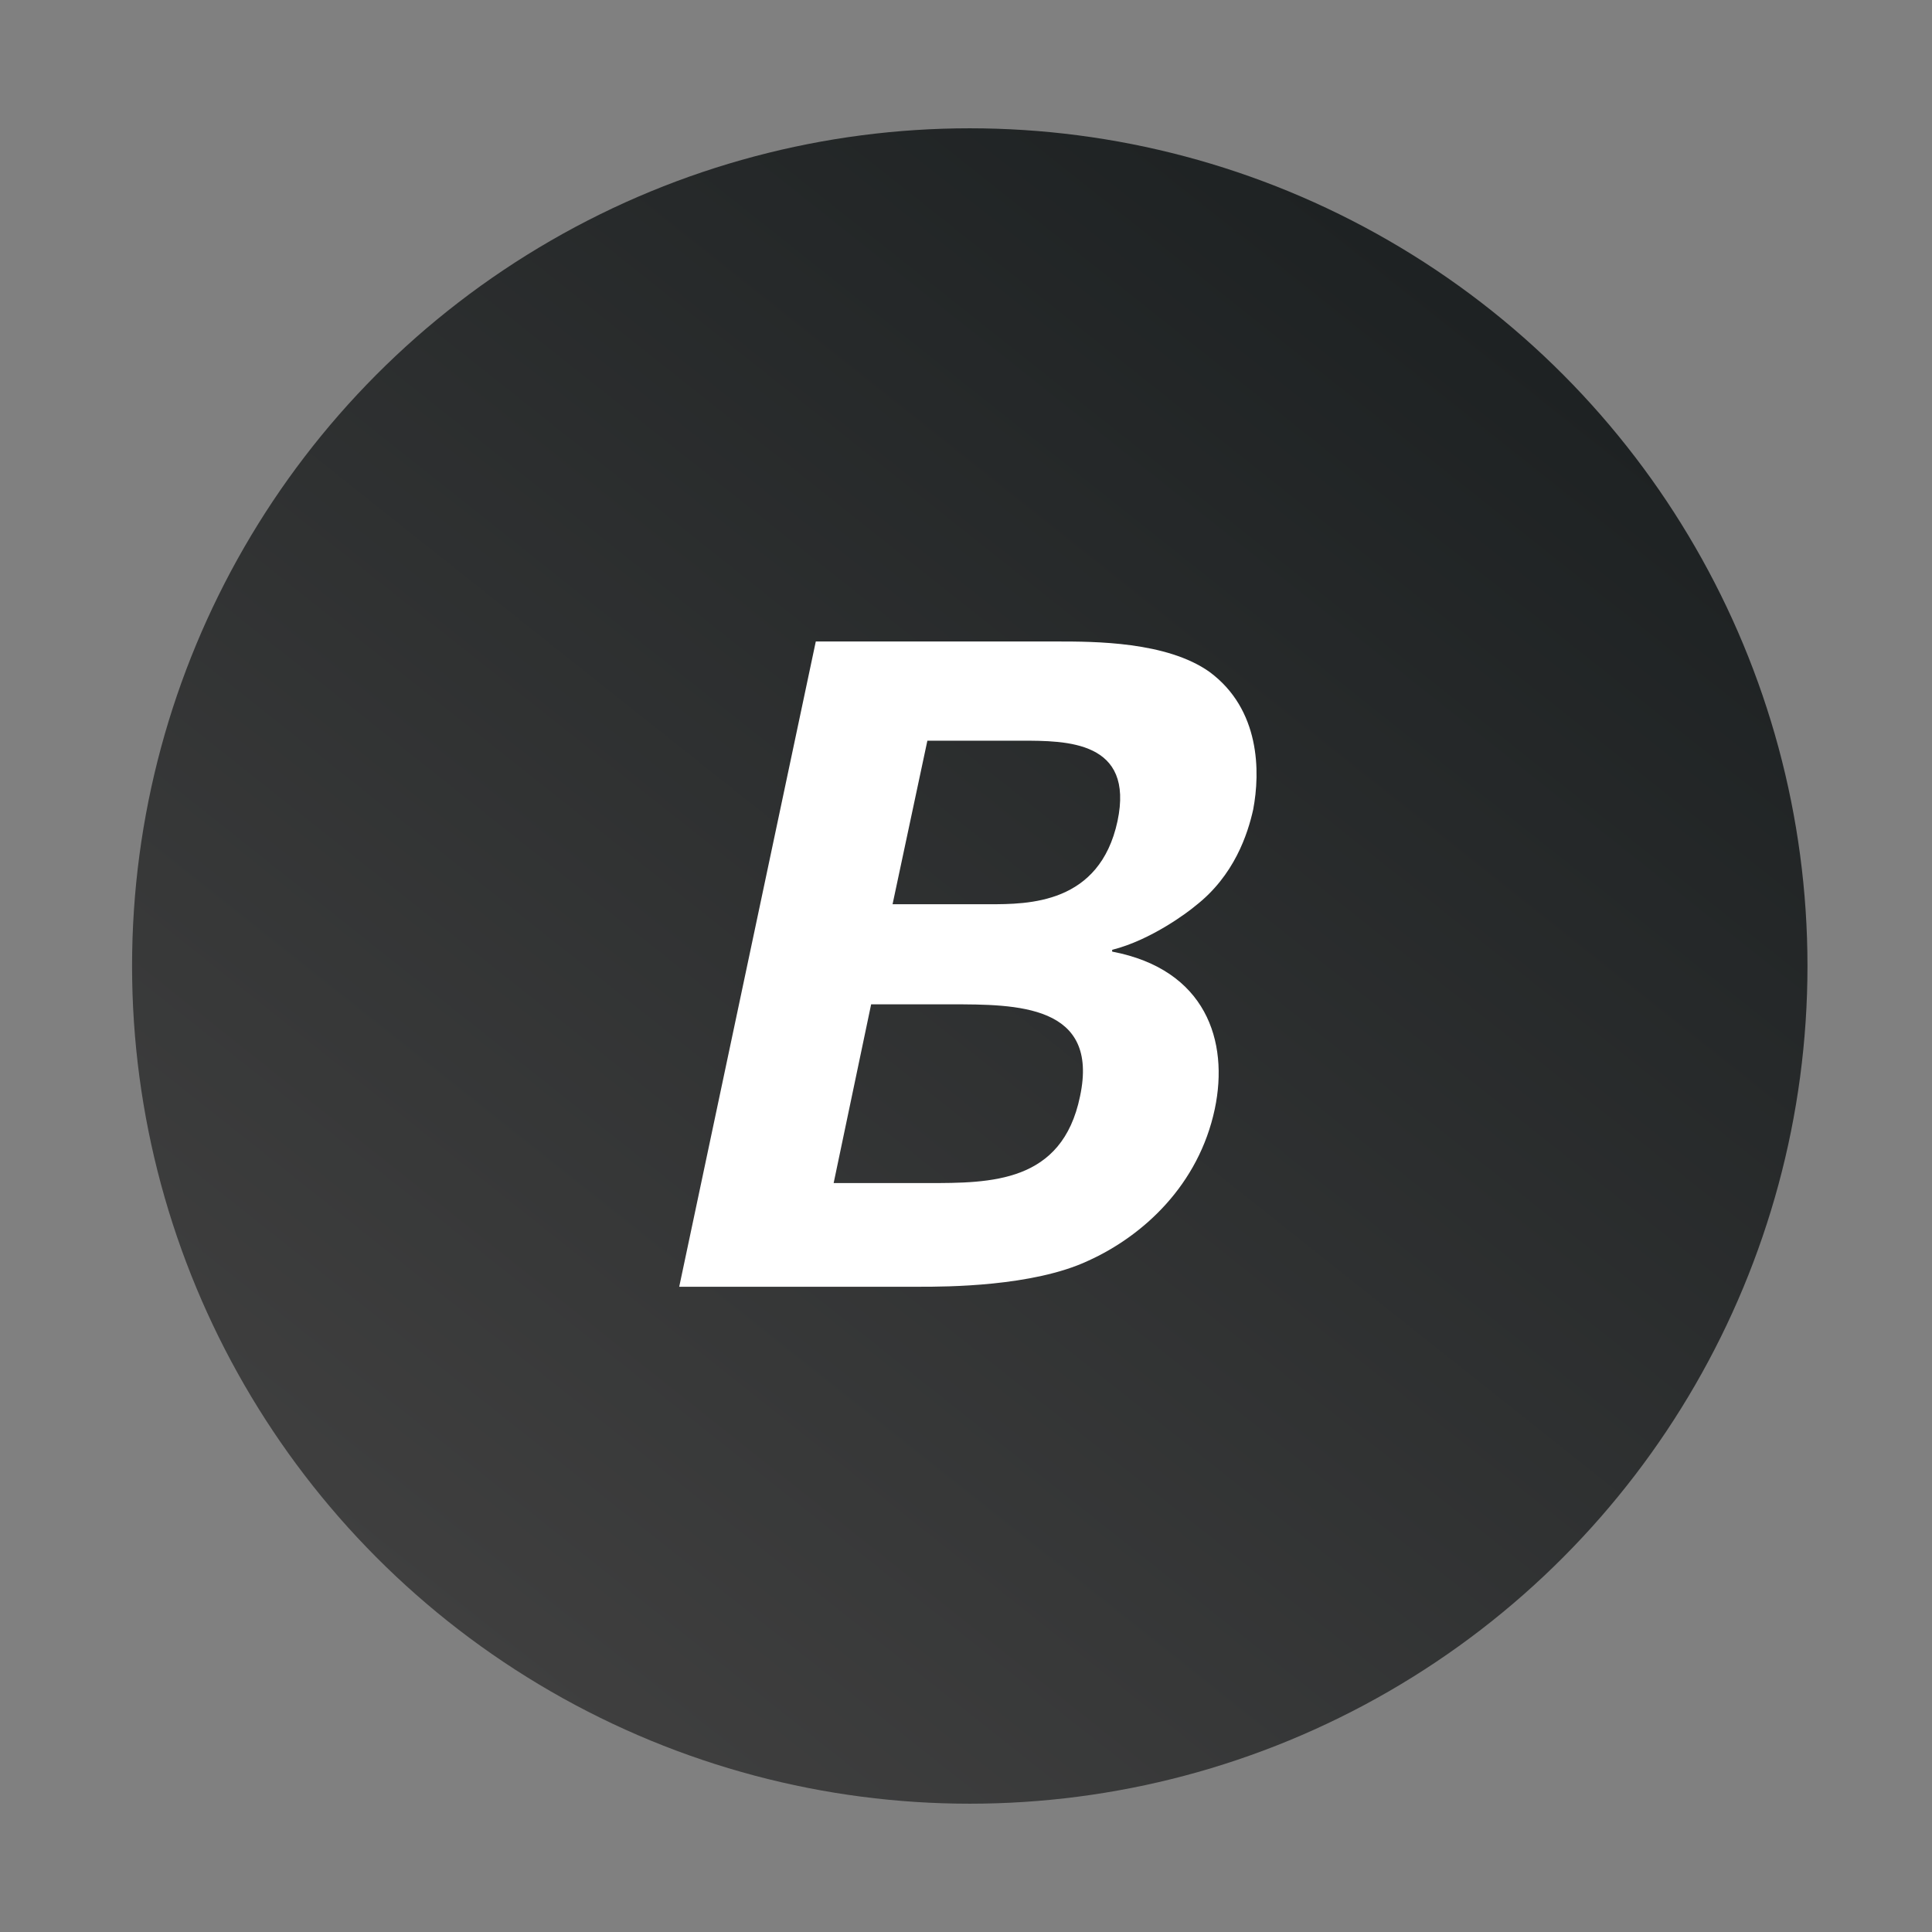
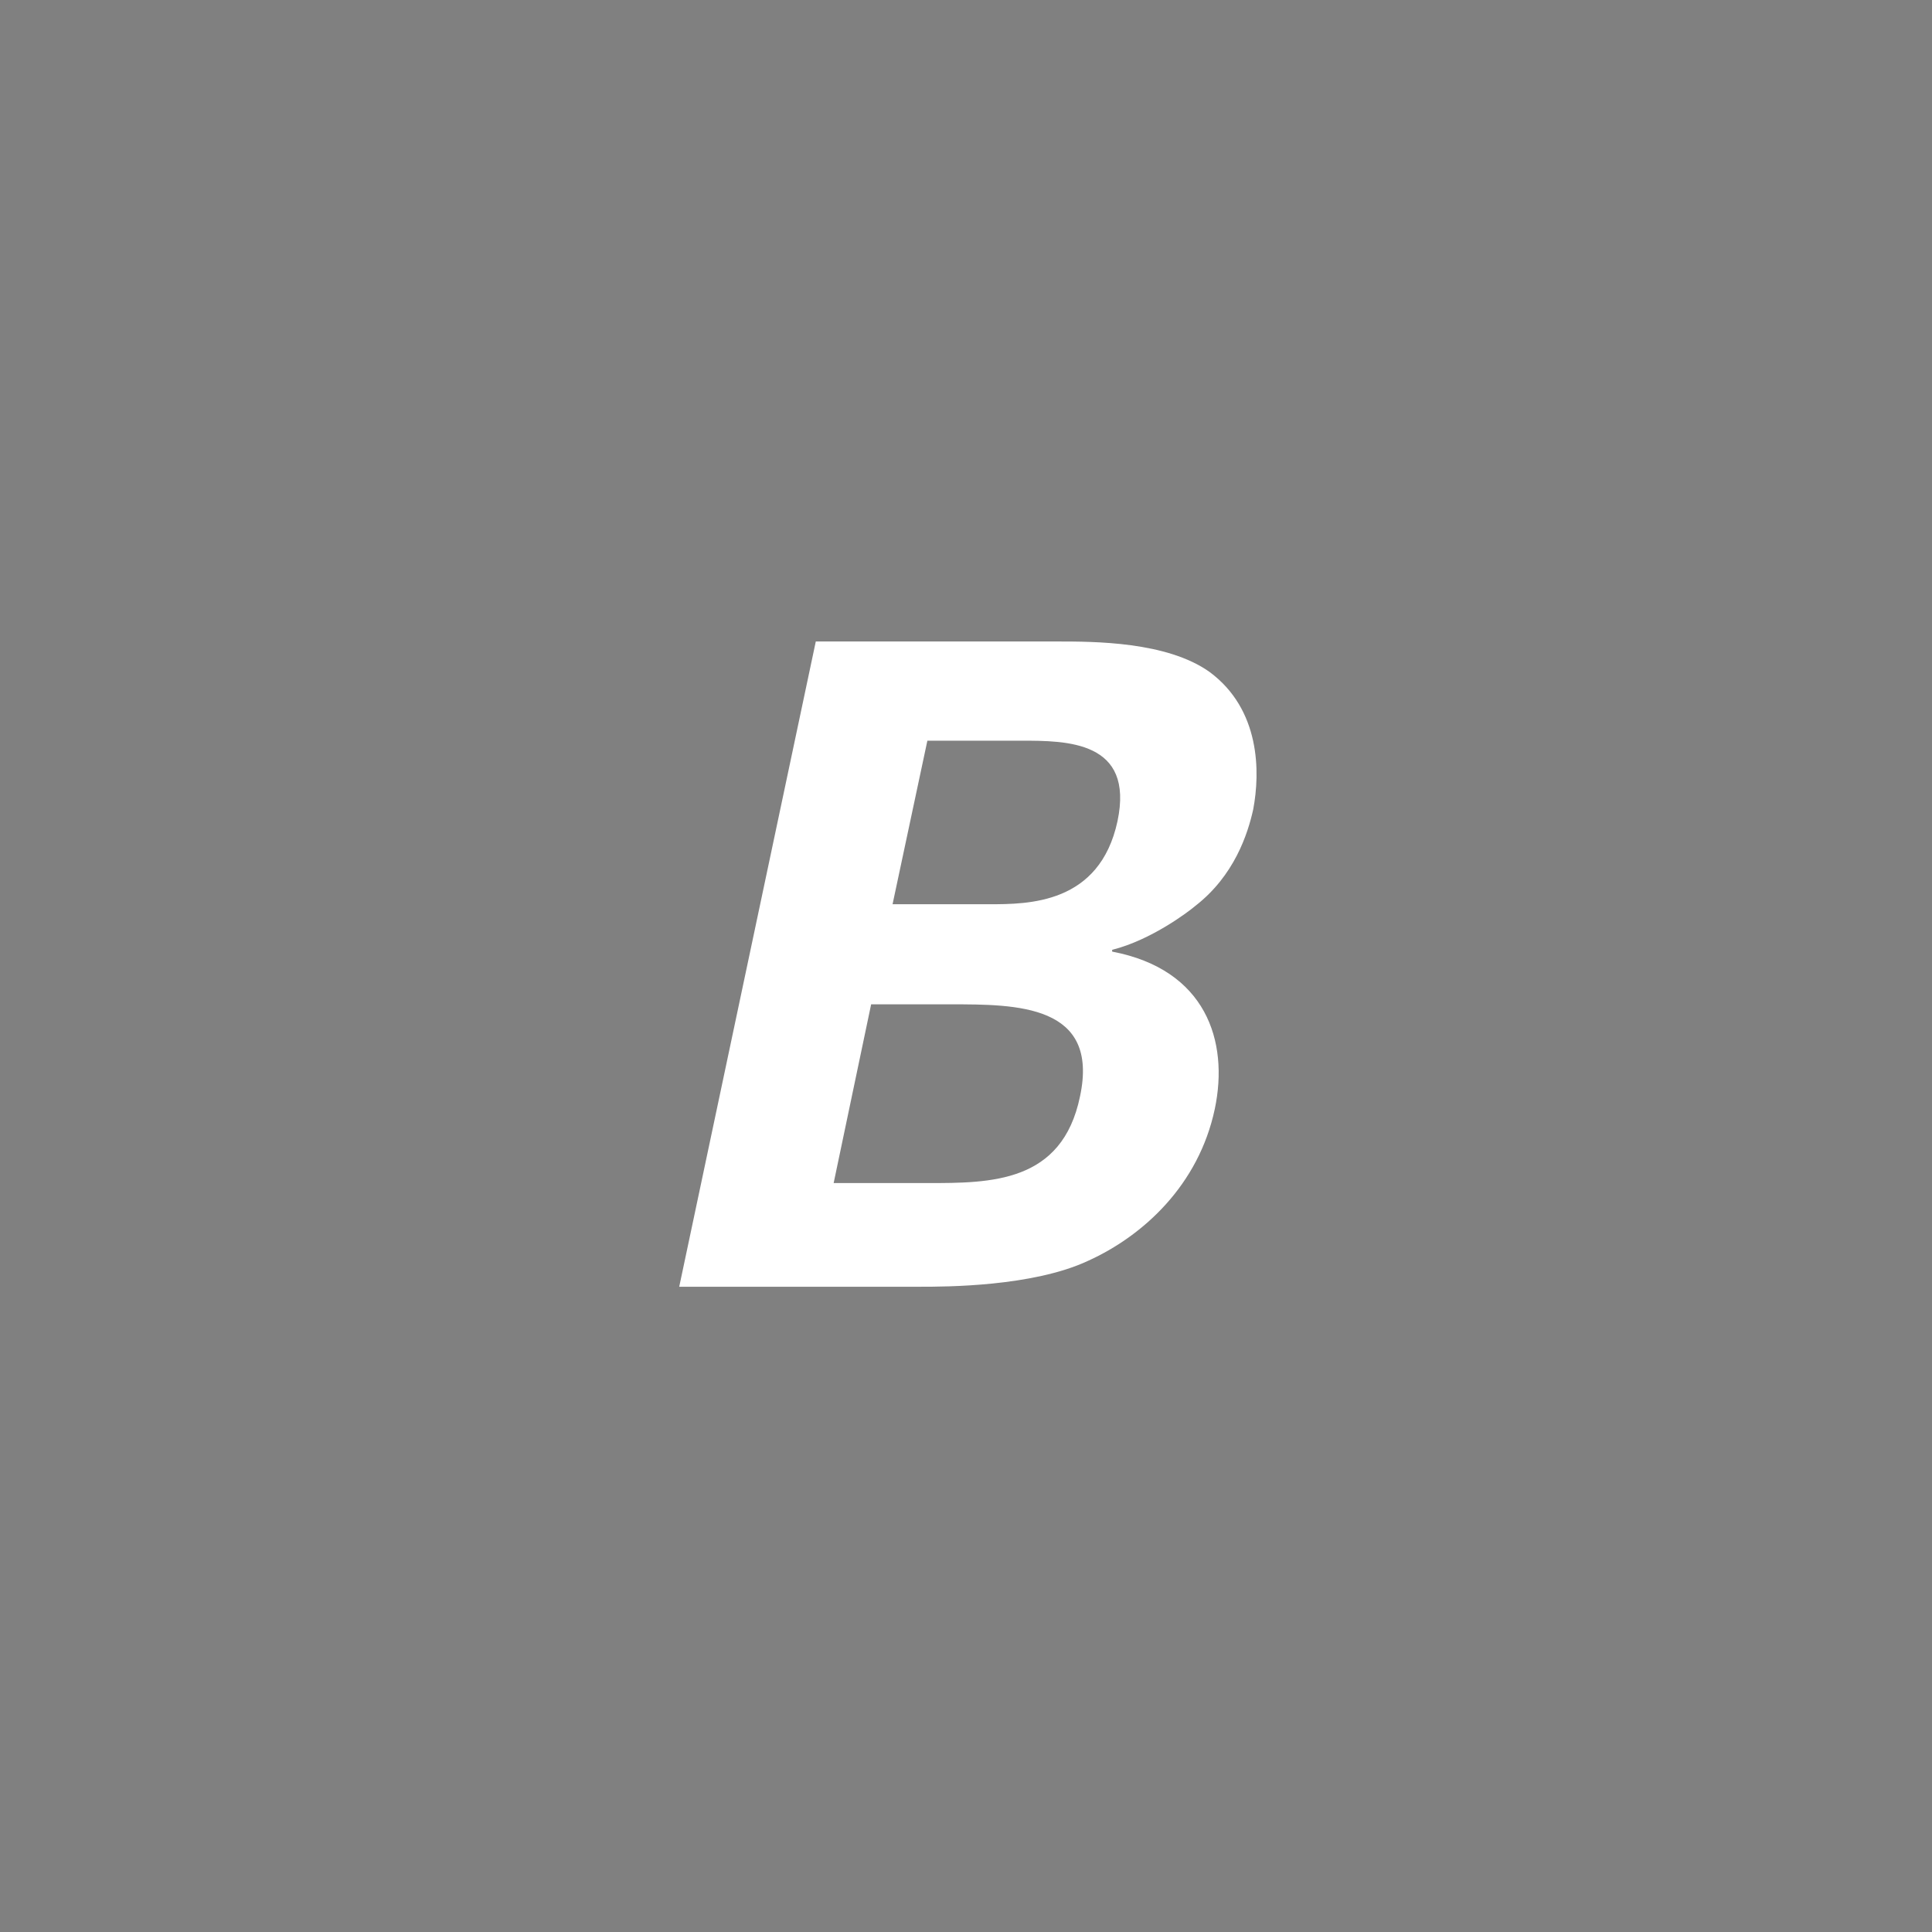
<svg xmlns="http://www.w3.org/2000/svg" width="512px" height="512px" viewBox="0 0 512 512" version="1.1">
  <rect x="0" y="0" width="512" height="512" fill="#808080" stroke="none" />
  <title>icon</title>
  <defs>
    <linearGradient x1="18.67%" y1="89.043%" x2="80.297%" y2="11.458%" id="linearGradient-1">
      <stop stop-color="#3F3F3F" offset="0%" />
      <stop stop-color="#1E2223" offset="100%" />
    </linearGradient>
  </defs>
  <g id="icon" stroke="none" stroke-width="1" fill="none" fill-rule="evenodd">
    <g id="Group" transform="translate(35, 34)">
-       <circle id="Oval" fill="url(#linearGradient-1)" cx="222" cy="222" r="222" />
      <path d="M145,307 L181.194,136 L245.066,136 C255.001,136 274.163,136 285.518,144.053 C299.002,154 299.002,170.579 297.109,180.526 C295.69,186.921 292.141,198.053 281.733,206.105 C280.077,207.526 270.141,215.105 259.732,217.711 L259.732,218.184 C284.571,222.921 290.722,241.868 286.937,259.868 C282.679,280 268.012,293.5 253.345,300.132 C238.678,307 215.495,307 208.872,307 L145,307 Z M210.764,162.289 L201.538,205.632 L227.087,205.632 C237.496,205.632 256.42,205.632 261.152,183.605 C265.646,162.289 247.668,162.289 235.603,162.289 L210.764,162.289 Z M195.861,232.158 L185.925,279.526 L210.764,279.526 C227.56,279.526 246.485,279.526 251.216,256.553 C256.42,232.158 234.42,232.158 216.915,232.158 L195.861,232.158 Z" id="B" fill="#FFFFFF" />
    </g>
  </g>
</svg>